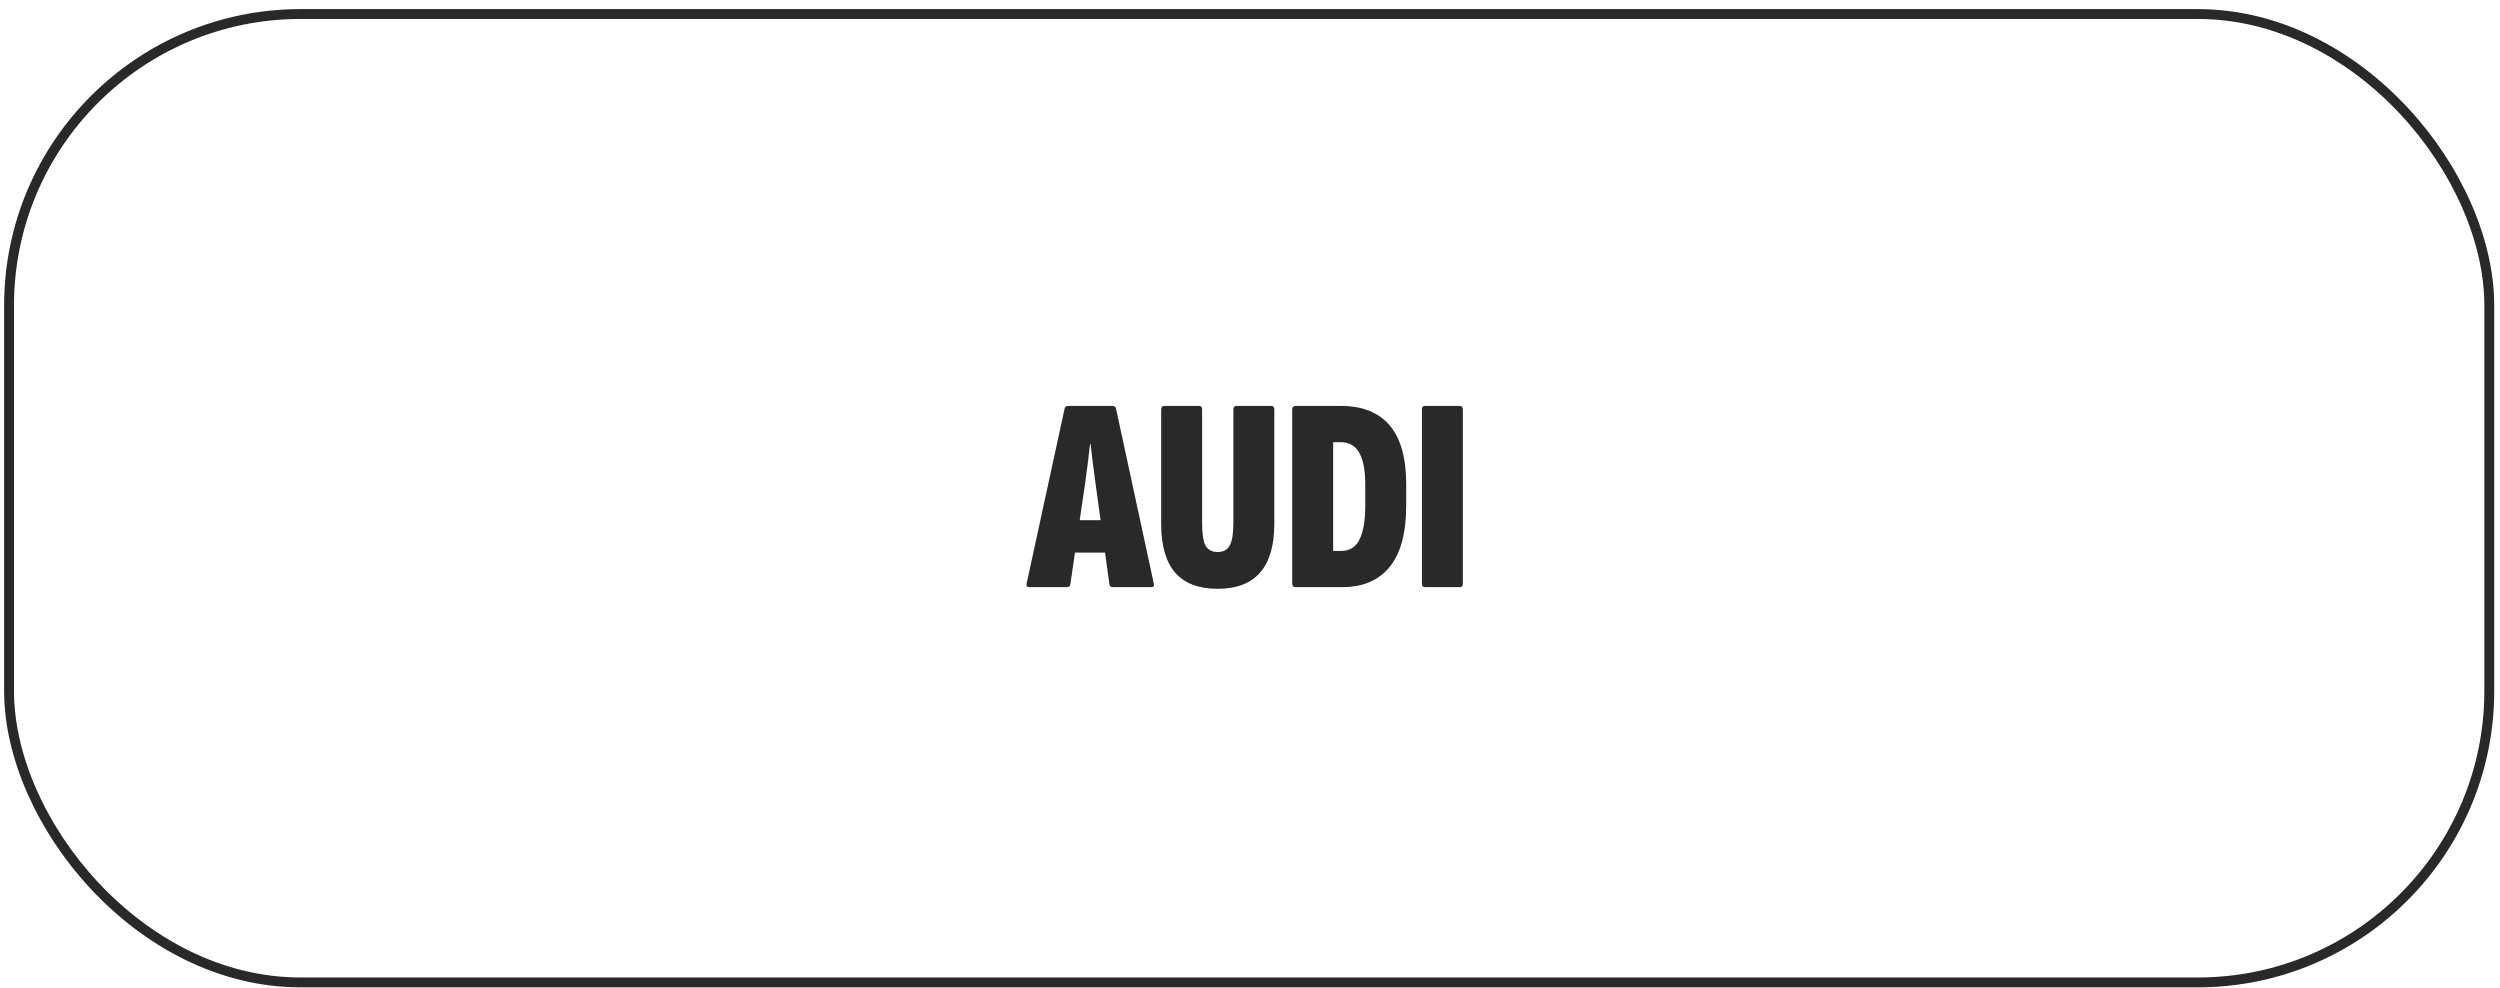
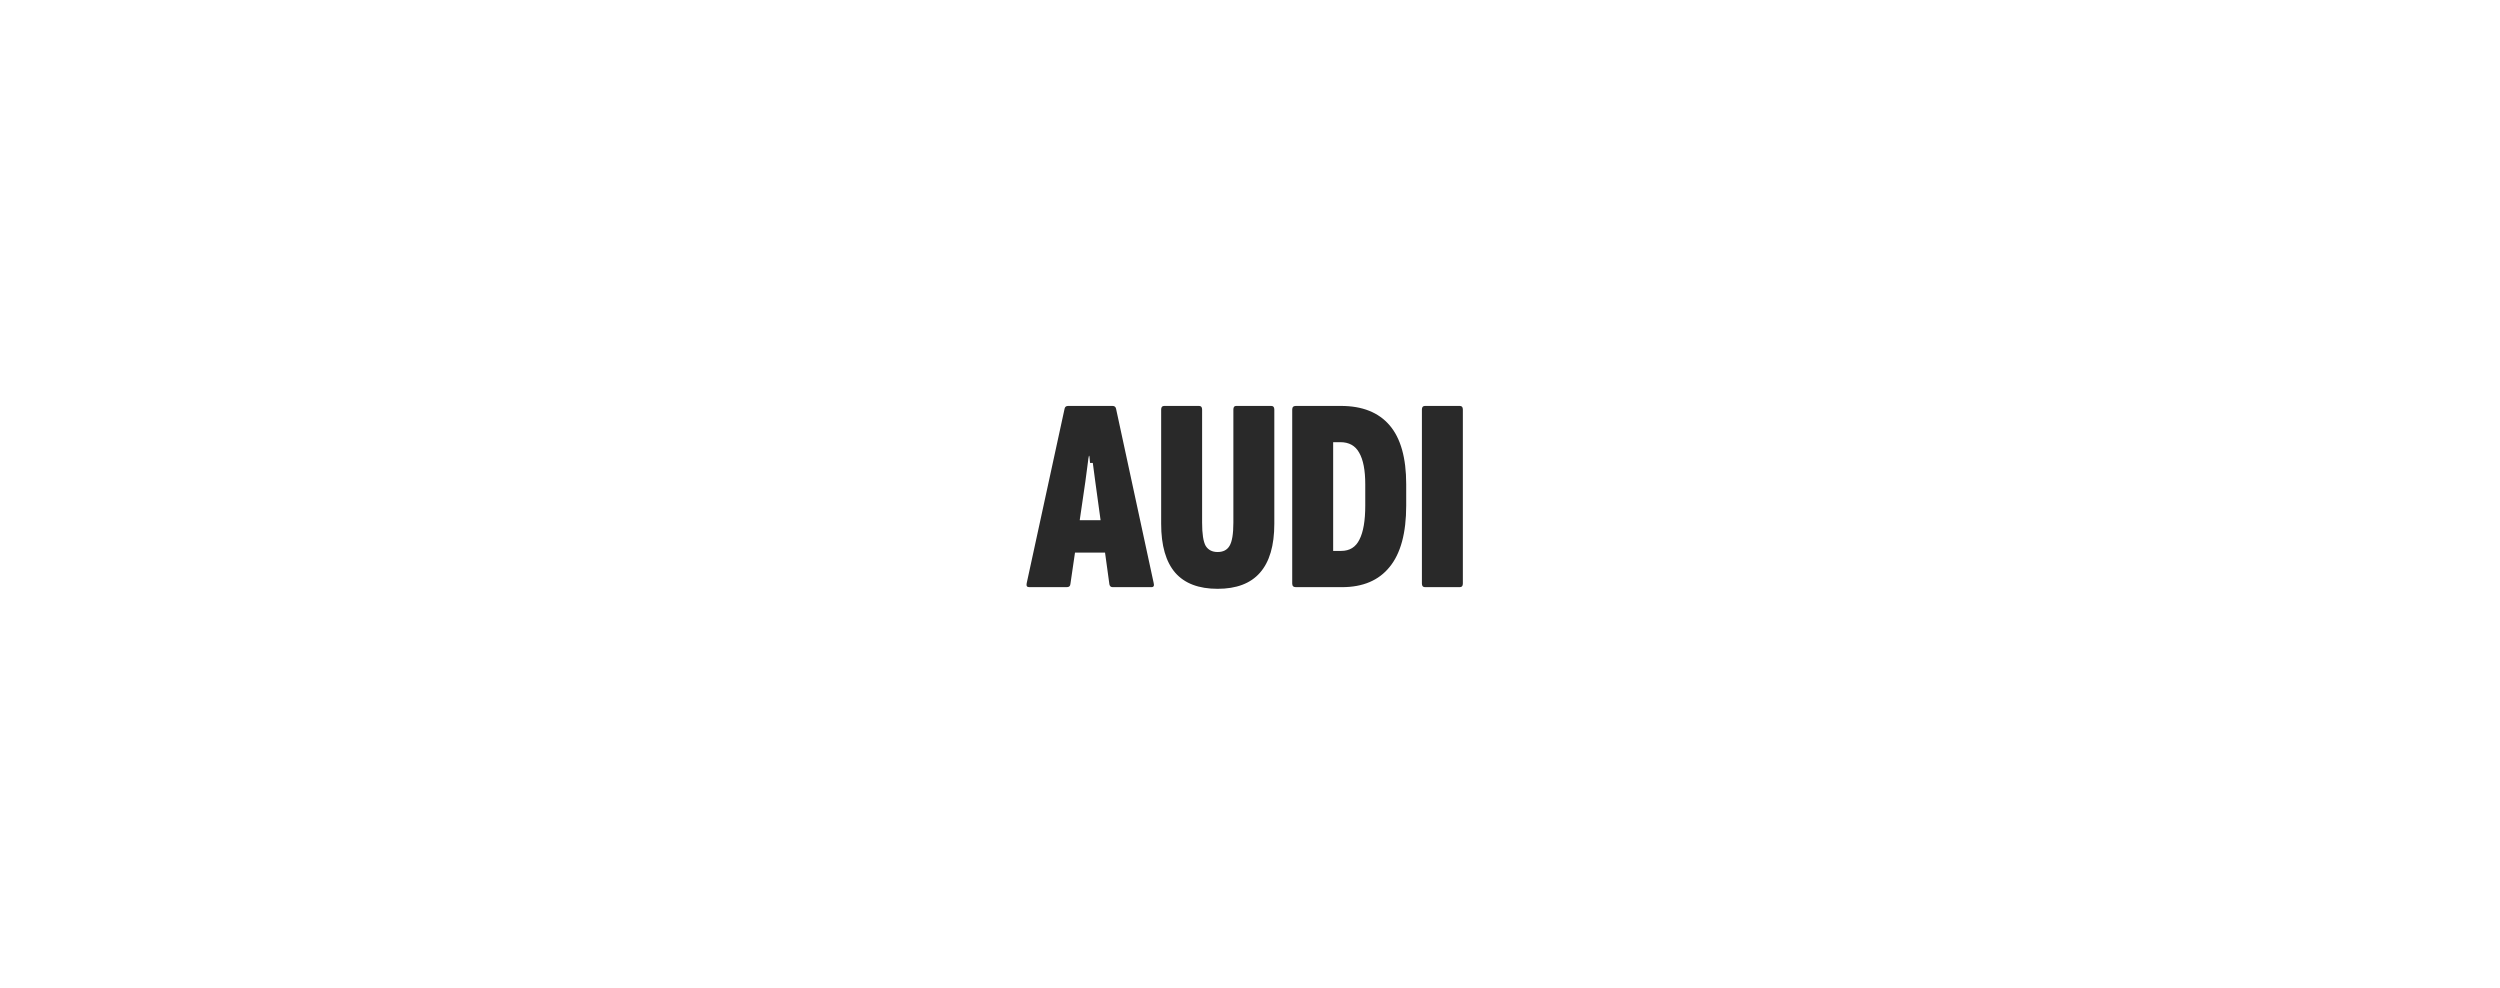
<svg xmlns="http://www.w3.org/2000/svg" width="253" height="100" viewBox="0 0 253 100" fill="none">
-   <rect x="0.916" y="1.42" width="251" height="98" rx="29.5" stroke="#292929" />
-   <path d="M104.152 59.42C103.928 59.42 103.844 59.289 103.9 59.028L107.736 41.36C107.773 41.173 107.894 41.08 108.1 41.08H112.58C112.785 41.08 112.906 41.173 112.944 41.36L116.752 59C116.826 59.28 116.752 59.42 116.528 59.42H112.608C112.421 59.42 112.309 59.327 112.272 59.14L110.844 48.752C110.75 48.117 110.666 47.483 110.592 46.848C110.517 46.213 110.442 45.579 110.368 44.944H110.312C110.237 45.579 110.162 46.213 110.088 46.848C110.013 47.483 109.929 48.117 109.836 48.752L108.324 59.112C108.305 59.317 108.184 59.42 107.96 59.42H104.152ZM108.184 55.92L108.716 52.644H111.824L112.44 55.92H108.184ZM123.221 59.588C121.317 59.588 119.889 59.047 118.937 57.964C117.985 56.863 117.509 55.211 117.509 53.008V41.444C117.509 41.201 117.612 41.08 117.817 41.08H121.345C121.551 41.08 121.653 41.201 121.653 41.444V52.896C121.653 54.035 121.775 54.819 122.017 55.248C122.279 55.659 122.68 55.864 123.221 55.864C123.781 55.864 124.183 55.659 124.425 55.248C124.687 54.819 124.817 54.035 124.817 52.896V41.444C124.817 41.201 124.911 41.08 125.097 41.08H128.653C128.859 41.08 128.961 41.201 128.961 41.444V53.008C128.961 55.211 128.476 56.863 127.505 57.964C126.553 59.047 125.125 59.588 123.221 59.588ZM131.136 59.42C130.894 59.42 130.772 59.299 130.772 59.056V41.444C130.772 41.201 130.894 41.08 131.136 41.08H135.7C137.866 41.08 139.508 41.733 140.628 43.04C141.748 44.347 142.308 46.335 142.308 49.004V51.16C142.308 53.941 141.748 56.013 140.628 57.376C139.527 58.739 137.922 59.42 135.812 59.42H131.136ZM134.916 55.752H135.728C136.587 55.752 137.203 55.369 137.576 54.604C137.968 53.839 138.164 52.691 138.164 51.16V49.004C138.164 47.585 137.959 46.521 137.548 45.812C137.156 45.103 136.522 44.748 135.644 44.748H134.916V55.752ZM144.205 59.42C144 59.42 143.897 59.299 143.897 59.056V41.444C143.897 41.201 144 41.08 144.205 41.08H147.733C147.939 41.08 148.041 41.201 148.041 41.444V59.056C148.041 59.299 147.939 59.42 147.733 59.42H144.205Z" fill="#292929" />
+   <path d="M104.152 59.42C103.928 59.42 103.844 59.289 103.9 59.028L107.736 41.36C107.773 41.173 107.894 41.08 108.1 41.08H112.58C112.785 41.08 112.906 41.173 112.944 41.36L116.752 59C116.826 59.28 116.752 59.42 116.528 59.42H112.608C112.421 59.42 112.309 59.327 112.272 59.14L110.844 48.752C110.75 48.117 110.666 47.483 110.592 46.848H110.312C110.237 45.579 110.162 46.213 110.088 46.848C110.013 47.483 109.929 48.117 109.836 48.752L108.324 59.112C108.305 59.317 108.184 59.42 107.96 59.42H104.152ZM108.184 55.92L108.716 52.644H111.824L112.44 55.92H108.184ZM123.221 59.588C121.317 59.588 119.889 59.047 118.937 57.964C117.985 56.863 117.509 55.211 117.509 53.008V41.444C117.509 41.201 117.612 41.08 117.817 41.08H121.345C121.551 41.08 121.653 41.201 121.653 41.444V52.896C121.653 54.035 121.775 54.819 122.017 55.248C122.279 55.659 122.68 55.864 123.221 55.864C123.781 55.864 124.183 55.659 124.425 55.248C124.687 54.819 124.817 54.035 124.817 52.896V41.444C124.817 41.201 124.911 41.08 125.097 41.08H128.653C128.859 41.08 128.961 41.201 128.961 41.444V53.008C128.961 55.211 128.476 56.863 127.505 57.964C126.553 59.047 125.125 59.588 123.221 59.588ZM131.136 59.42C130.894 59.42 130.772 59.299 130.772 59.056V41.444C130.772 41.201 130.894 41.08 131.136 41.08H135.7C137.866 41.08 139.508 41.733 140.628 43.04C141.748 44.347 142.308 46.335 142.308 49.004V51.16C142.308 53.941 141.748 56.013 140.628 57.376C139.527 58.739 137.922 59.42 135.812 59.42H131.136ZM134.916 55.752H135.728C136.587 55.752 137.203 55.369 137.576 54.604C137.968 53.839 138.164 52.691 138.164 51.16V49.004C138.164 47.585 137.959 46.521 137.548 45.812C137.156 45.103 136.522 44.748 135.644 44.748H134.916V55.752ZM144.205 59.42C144 59.42 143.897 59.299 143.897 59.056V41.444C143.897 41.201 144 41.08 144.205 41.08H147.733C147.939 41.08 148.041 41.201 148.041 41.444V59.056C148.041 59.299 147.939 59.42 147.733 59.42H144.205Z" fill="#292929" />
</svg>